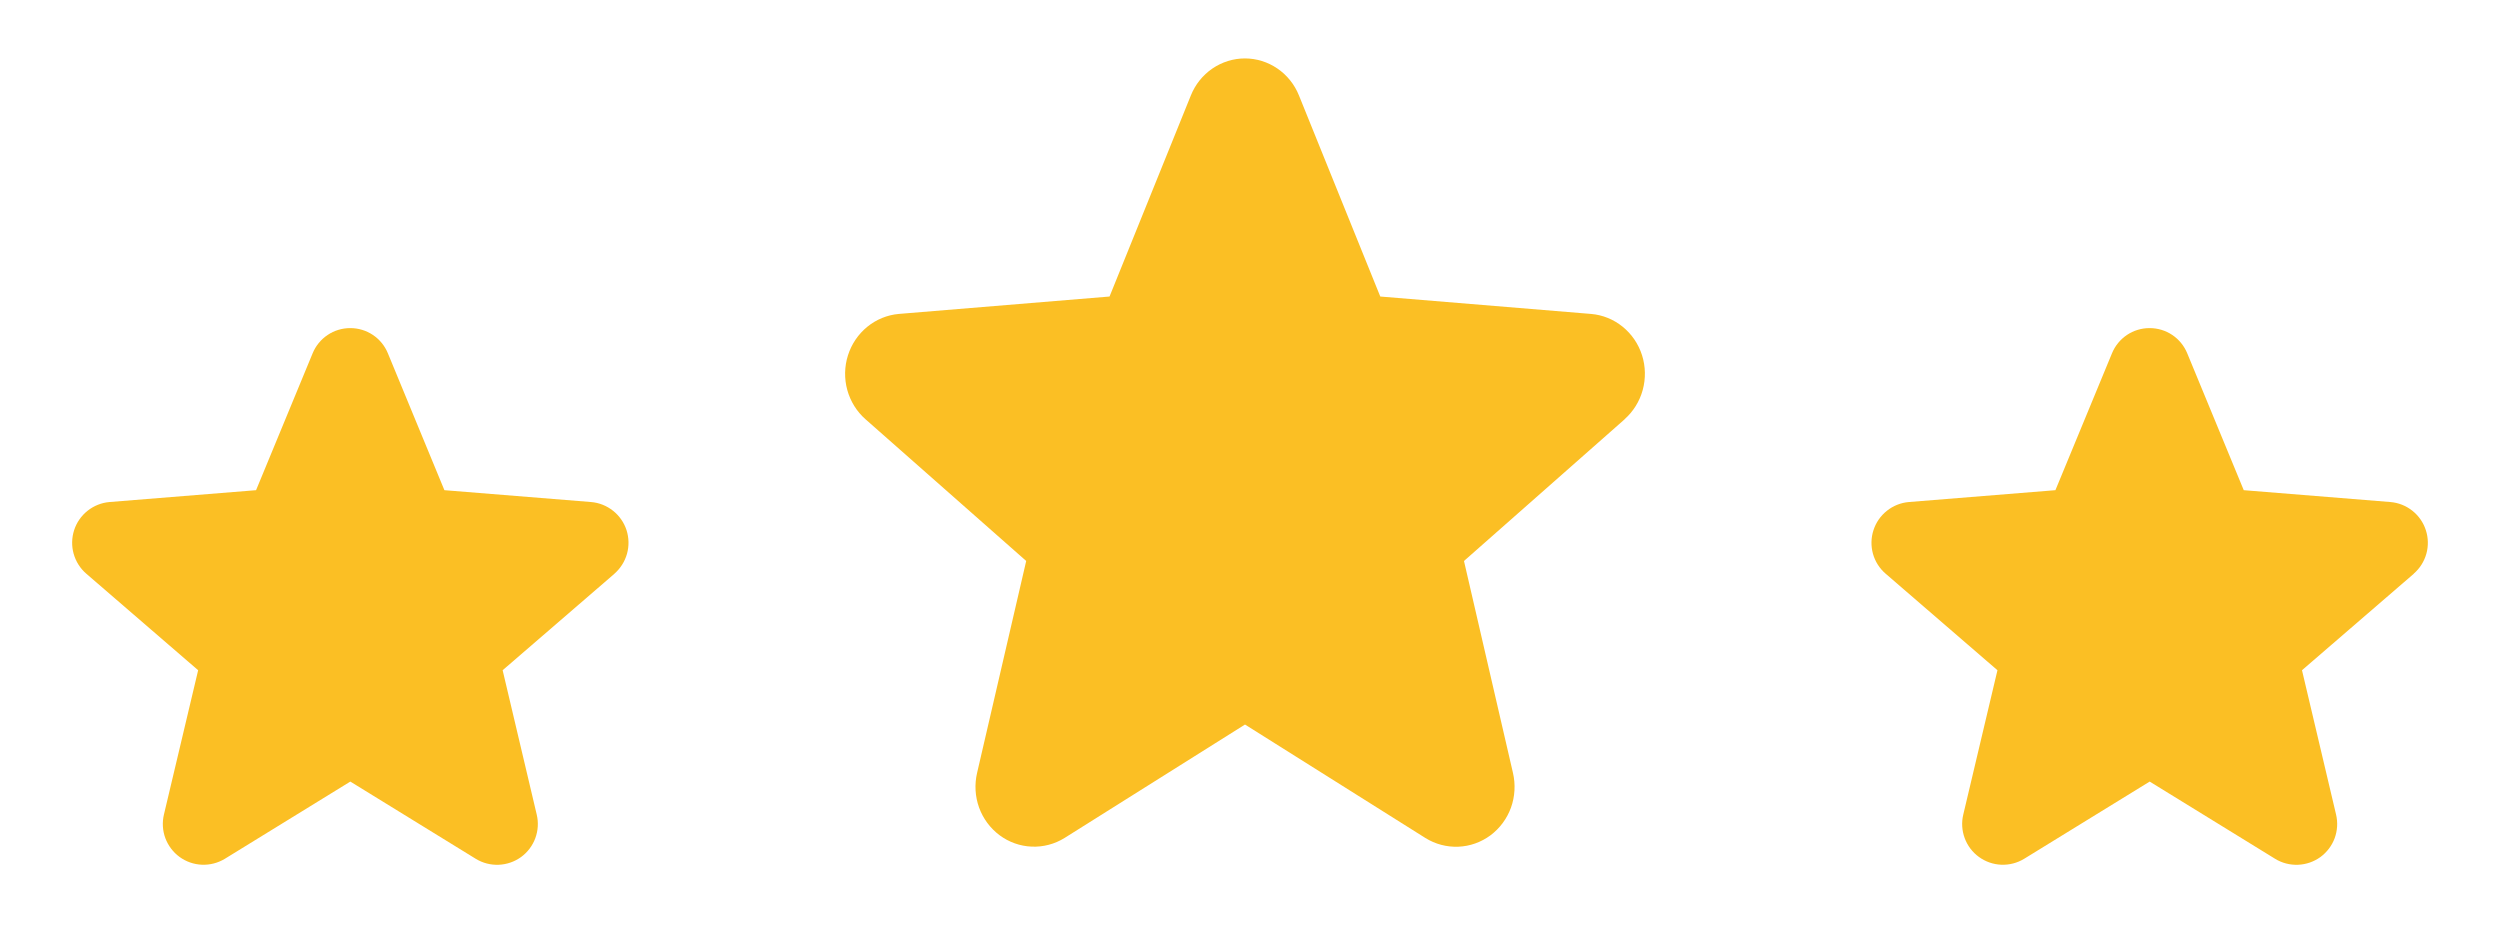
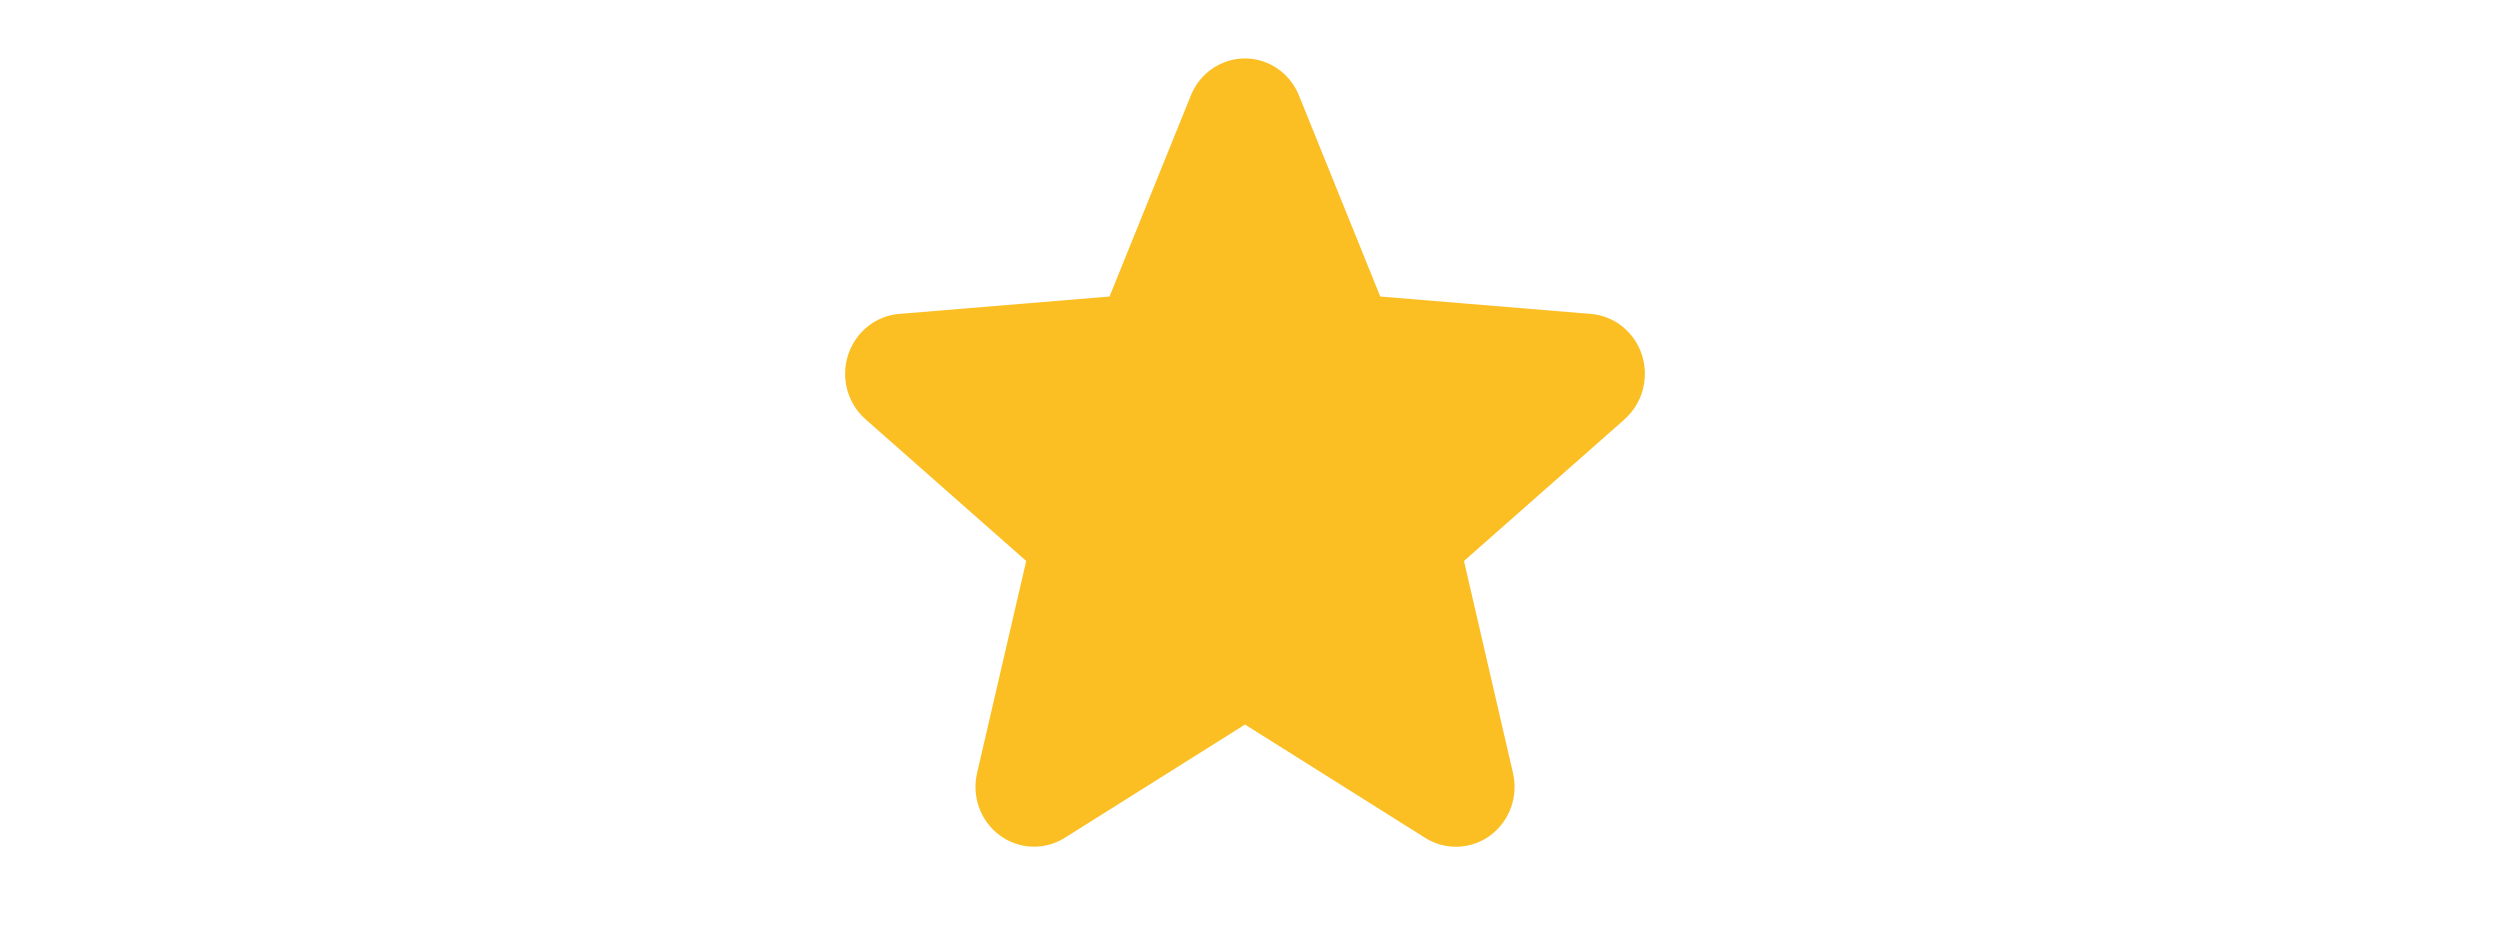
<svg xmlns="http://www.w3.org/2000/svg" fill="none" viewBox="0 0 54 20" height="20" width="54">
  <g clip-path="url(#clip0_381_687)">
    <path fill="#FBBF24" d="M13.273 12.392L10.857 14.477L11.593 17.594C11.634 17.763 11.623 17.941 11.563 18.104C11.503 18.267 11.396 18.409 11.255 18.512C11.114 18.614 10.946 18.672 10.772 18.679C10.598 18.686 10.427 18.642 10.278 18.551L7.567 16.882L4.855 18.551C4.706 18.641 4.534 18.685 4.361 18.678C4.187 18.671 4.019 18.612 3.879 18.51C3.739 18.408 3.632 18.266 3.571 18.103C3.511 17.94 3.501 17.763 3.541 17.594L4.28 14.477L1.864 12.392C1.733 12.279 1.638 12.129 1.591 11.962C1.544 11.795 1.548 11.617 1.601 11.452C1.654 11.287 1.755 11.141 1.891 11.033C2.027 10.925 2.191 10.859 2.364 10.844L5.531 10.588L6.753 7.631C6.819 7.47 6.932 7.332 7.077 7.235C7.221 7.138 7.392 7.087 7.566 7.087C7.74 7.087 7.91 7.138 8.055 7.235C8.2 7.332 8.312 7.47 8.378 7.631L9.599 10.588L12.767 10.844C12.94 10.858 13.105 10.924 13.241 11.032C13.378 11.14 13.479 11.286 13.533 11.451C13.586 11.617 13.59 11.794 13.543 11.962C13.496 12.129 13.401 12.279 13.27 12.393L13.273 12.392Z" />
  </g>
  <g clip-path="url(#clip1_381_687)">
    <path fill="#FBBF24" d="M35.094 9.055L31.622 12.117L32.68 16.695C32.738 16.944 32.723 17.205 32.637 17.445C32.55 17.684 32.396 17.892 32.194 18.043C31.991 18.193 31.75 18.279 31.5 18.289C31.25 18.299 31.003 18.234 30.789 18.101L26.892 15.65L22.993 18.101C22.78 18.233 22.533 18.298 22.283 18.287C22.034 18.277 21.793 18.191 21.591 18.041C21.389 17.89 21.235 17.683 21.148 17.443C21.062 17.204 21.047 16.944 21.105 16.695L22.166 12.117L18.694 9.055C18.505 8.889 18.369 8.669 18.301 8.423C18.234 8.178 18.239 7.917 18.316 7.675C18.393 7.432 18.538 7.218 18.733 7.059C18.928 6.9 19.165 6.803 19.413 6.781L23.966 6.405L25.722 2.063C25.817 1.826 25.979 1.623 26.187 1.481C26.395 1.339 26.64 1.262 26.89 1.262C27.141 1.262 27.386 1.339 27.593 1.481C27.801 1.623 27.963 1.826 28.058 2.063L29.814 6.405L34.367 6.781C34.616 6.802 34.853 6.898 35.049 7.057C35.245 7.216 35.391 7.43 35.468 7.673C35.545 7.916 35.55 8.177 35.483 8.423C35.416 8.669 35.279 8.889 35.09 9.056L35.094 9.055Z" />
  </g>
  <g clip-path="url(#clip2_381_687)">
-     <path fill="#FBBF24" d="M52.139 12.392L49.723 14.477L50.459 17.594C50.499 17.763 50.489 17.941 50.429 18.104C50.369 18.267 50.261 18.409 50.121 18.512C49.98 18.614 49.812 18.672 49.638 18.679C49.464 18.686 49.292 18.642 49.144 18.551L46.433 16.882L43.72 18.551C43.572 18.641 43.4 18.685 43.226 18.678C43.053 18.671 42.885 18.612 42.745 18.51C42.604 18.408 42.497 18.266 42.437 18.103C42.377 17.94 42.366 17.763 42.407 17.594L43.145 14.477L40.73 12.392C40.598 12.279 40.503 12.129 40.456 11.962C40.41 11.795 40.413 11.617 40.467 11.452C40.52 11.287 40.621 11.141 40.757 11.033C40.892 10.925 41.057 10.859 41.23 10.844L44.397 10.588L45.619 7.631C45.685 7.47 45.798 7.332 45.942 7.235C46.087 7.138 46.257 7.087 46.431 7.087C46.606 7.087 46.776 7.138 46.921 7.235C47.065 7.332 47.178 7.47 47.244 7.631L48.465 10.588L51.632 10.844C51.806 10.858 51.971 10.924 52.107 11.032C52.243 11.14 52.345 11.286 52.398 11.451C52.452 11.617 52.456 11.794 52.409 11.962C52.362 12.129 52.267 12.279 52.135 12.393L52.139 12.392Z" />
-   </g>
+     </g>
  <defs>
    <clipPath id="clip0_381_687">
-       <rect transform="translate(0.695 6.227)" fill="white" height="13.742" width="13.742" />
-     </clipPath>
+       </clipPath>
    <clipPath id="clip1_381_687">
      <rect transform="translate(17.014)" fill="white" height="19.97" width="19.97" />
    </clipPath>
    <clipPath id="clip2_381_687">
-       <rect transform="translate(39.56 6.227)" fill="white" height="13.742" width="13.742" />
-     </clipPath>
+       </clipPath>
  </defs>
</svg>